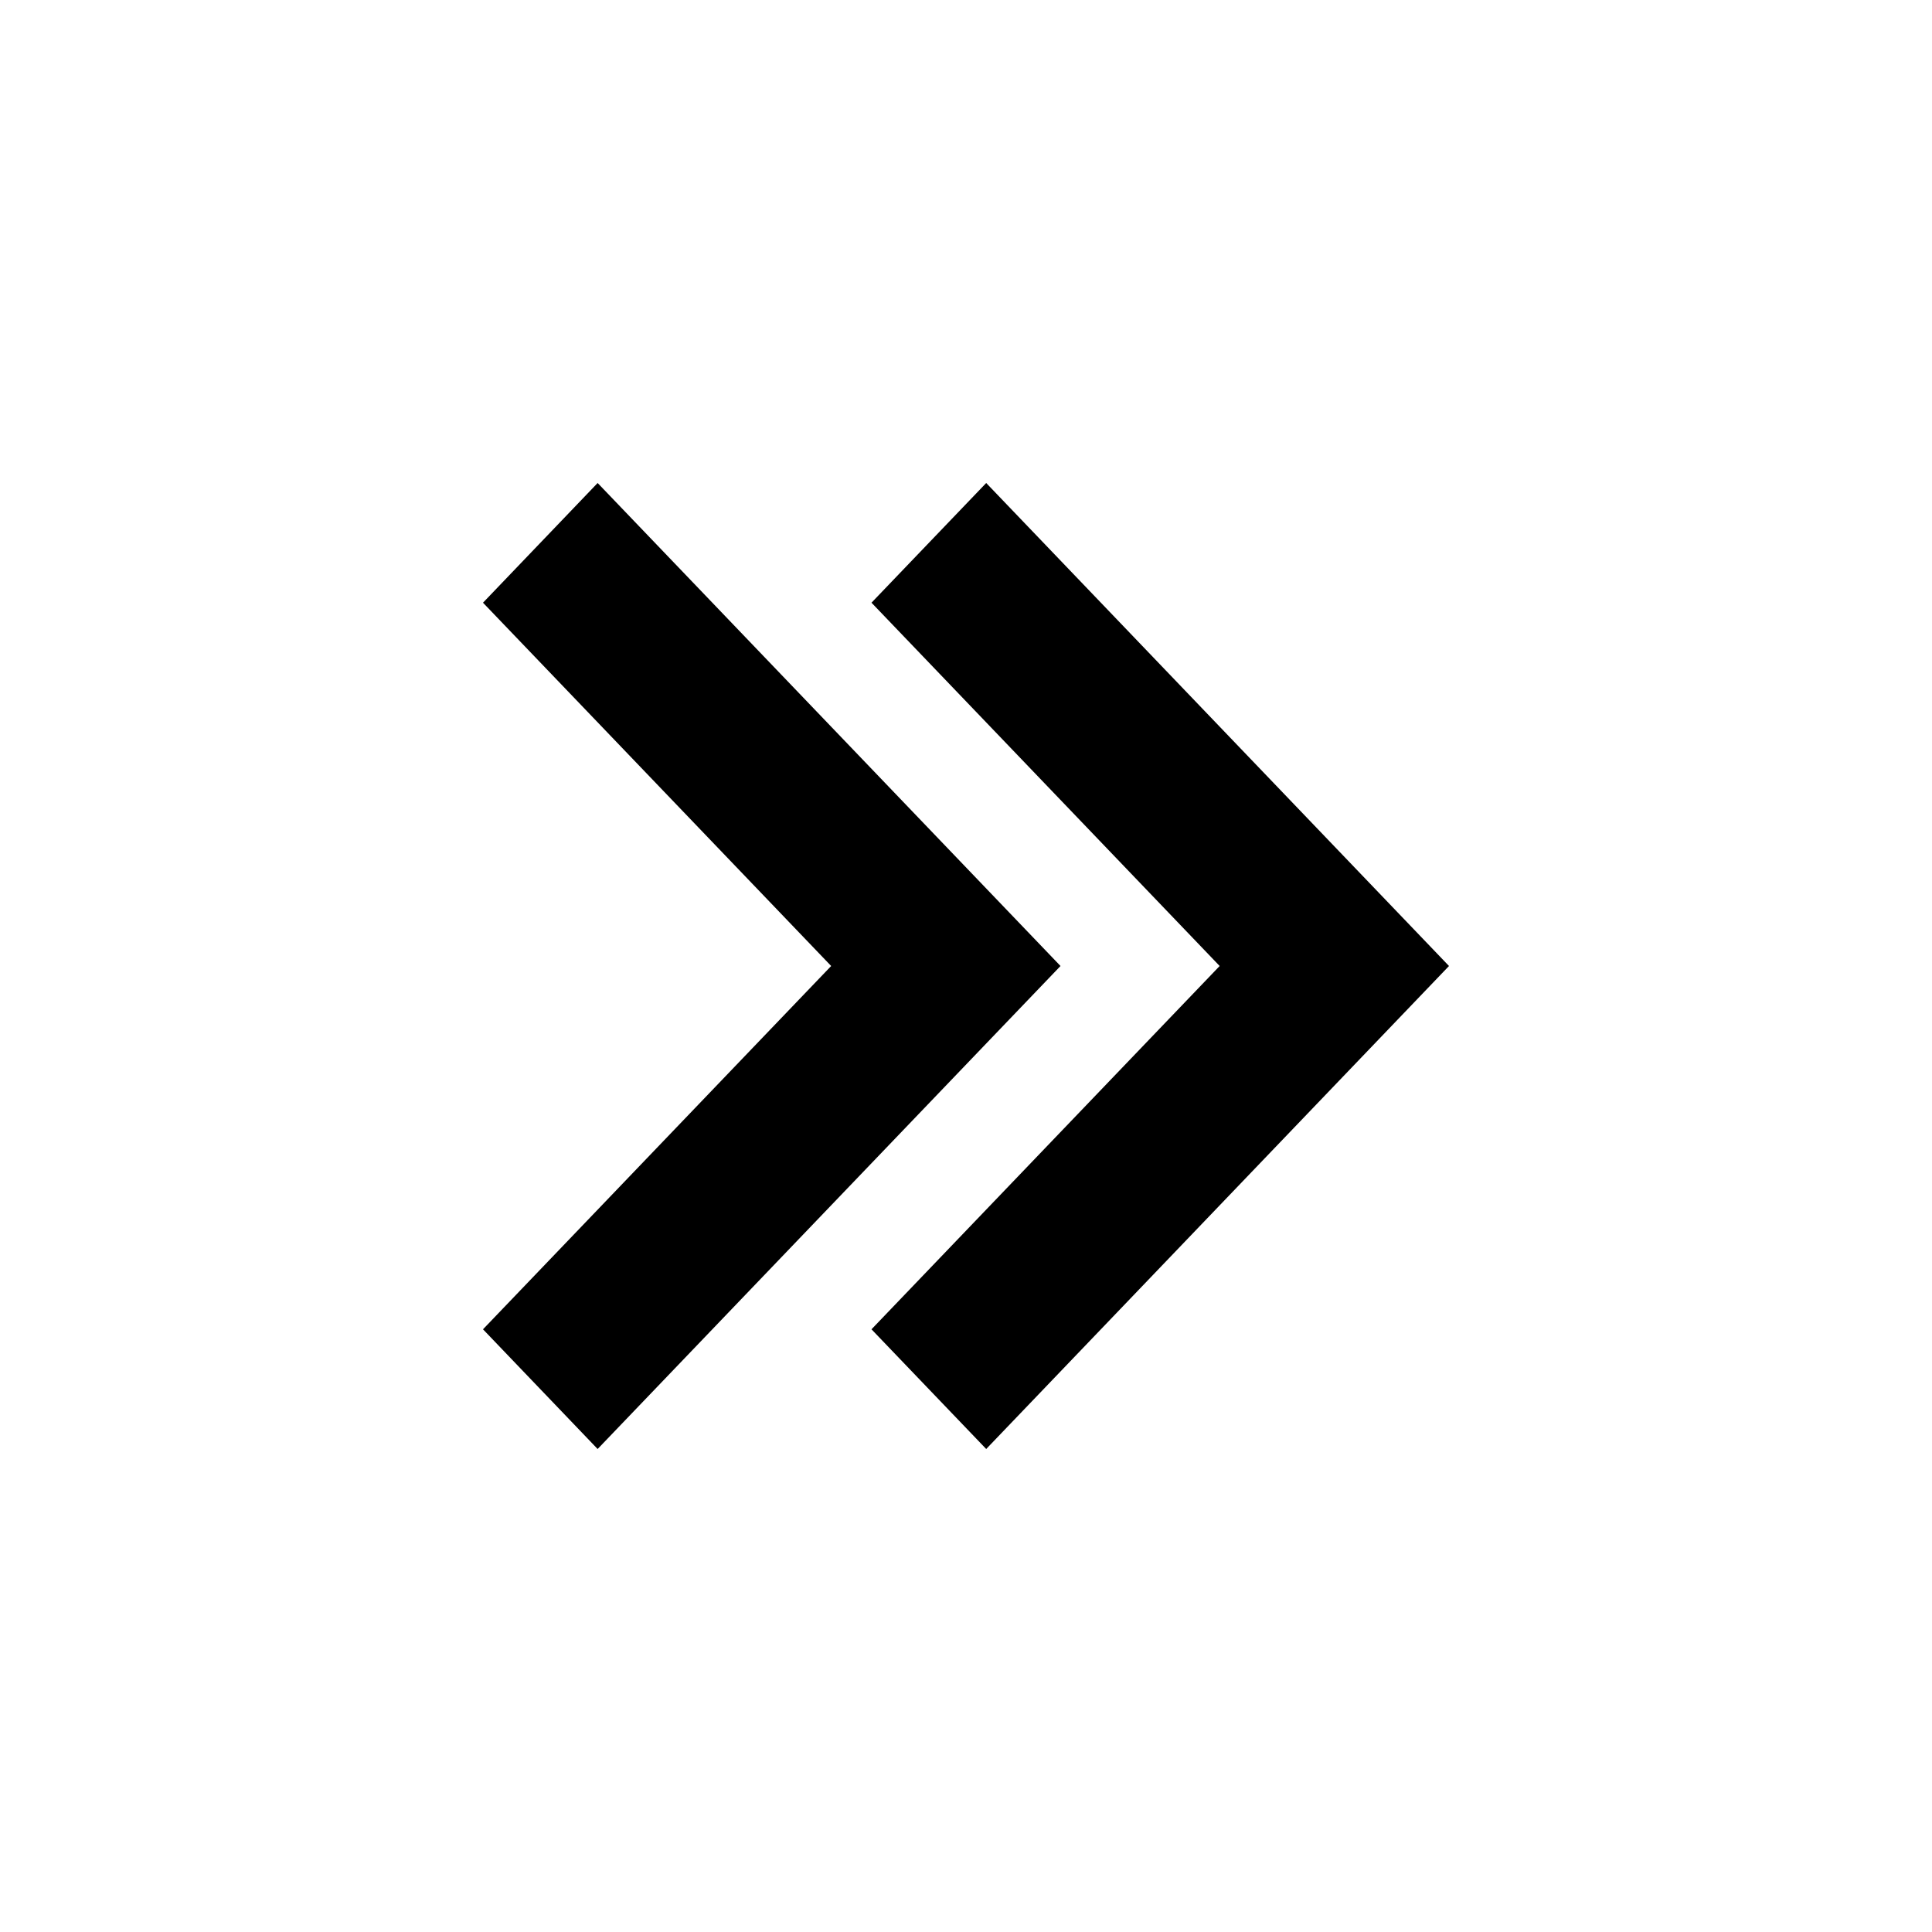
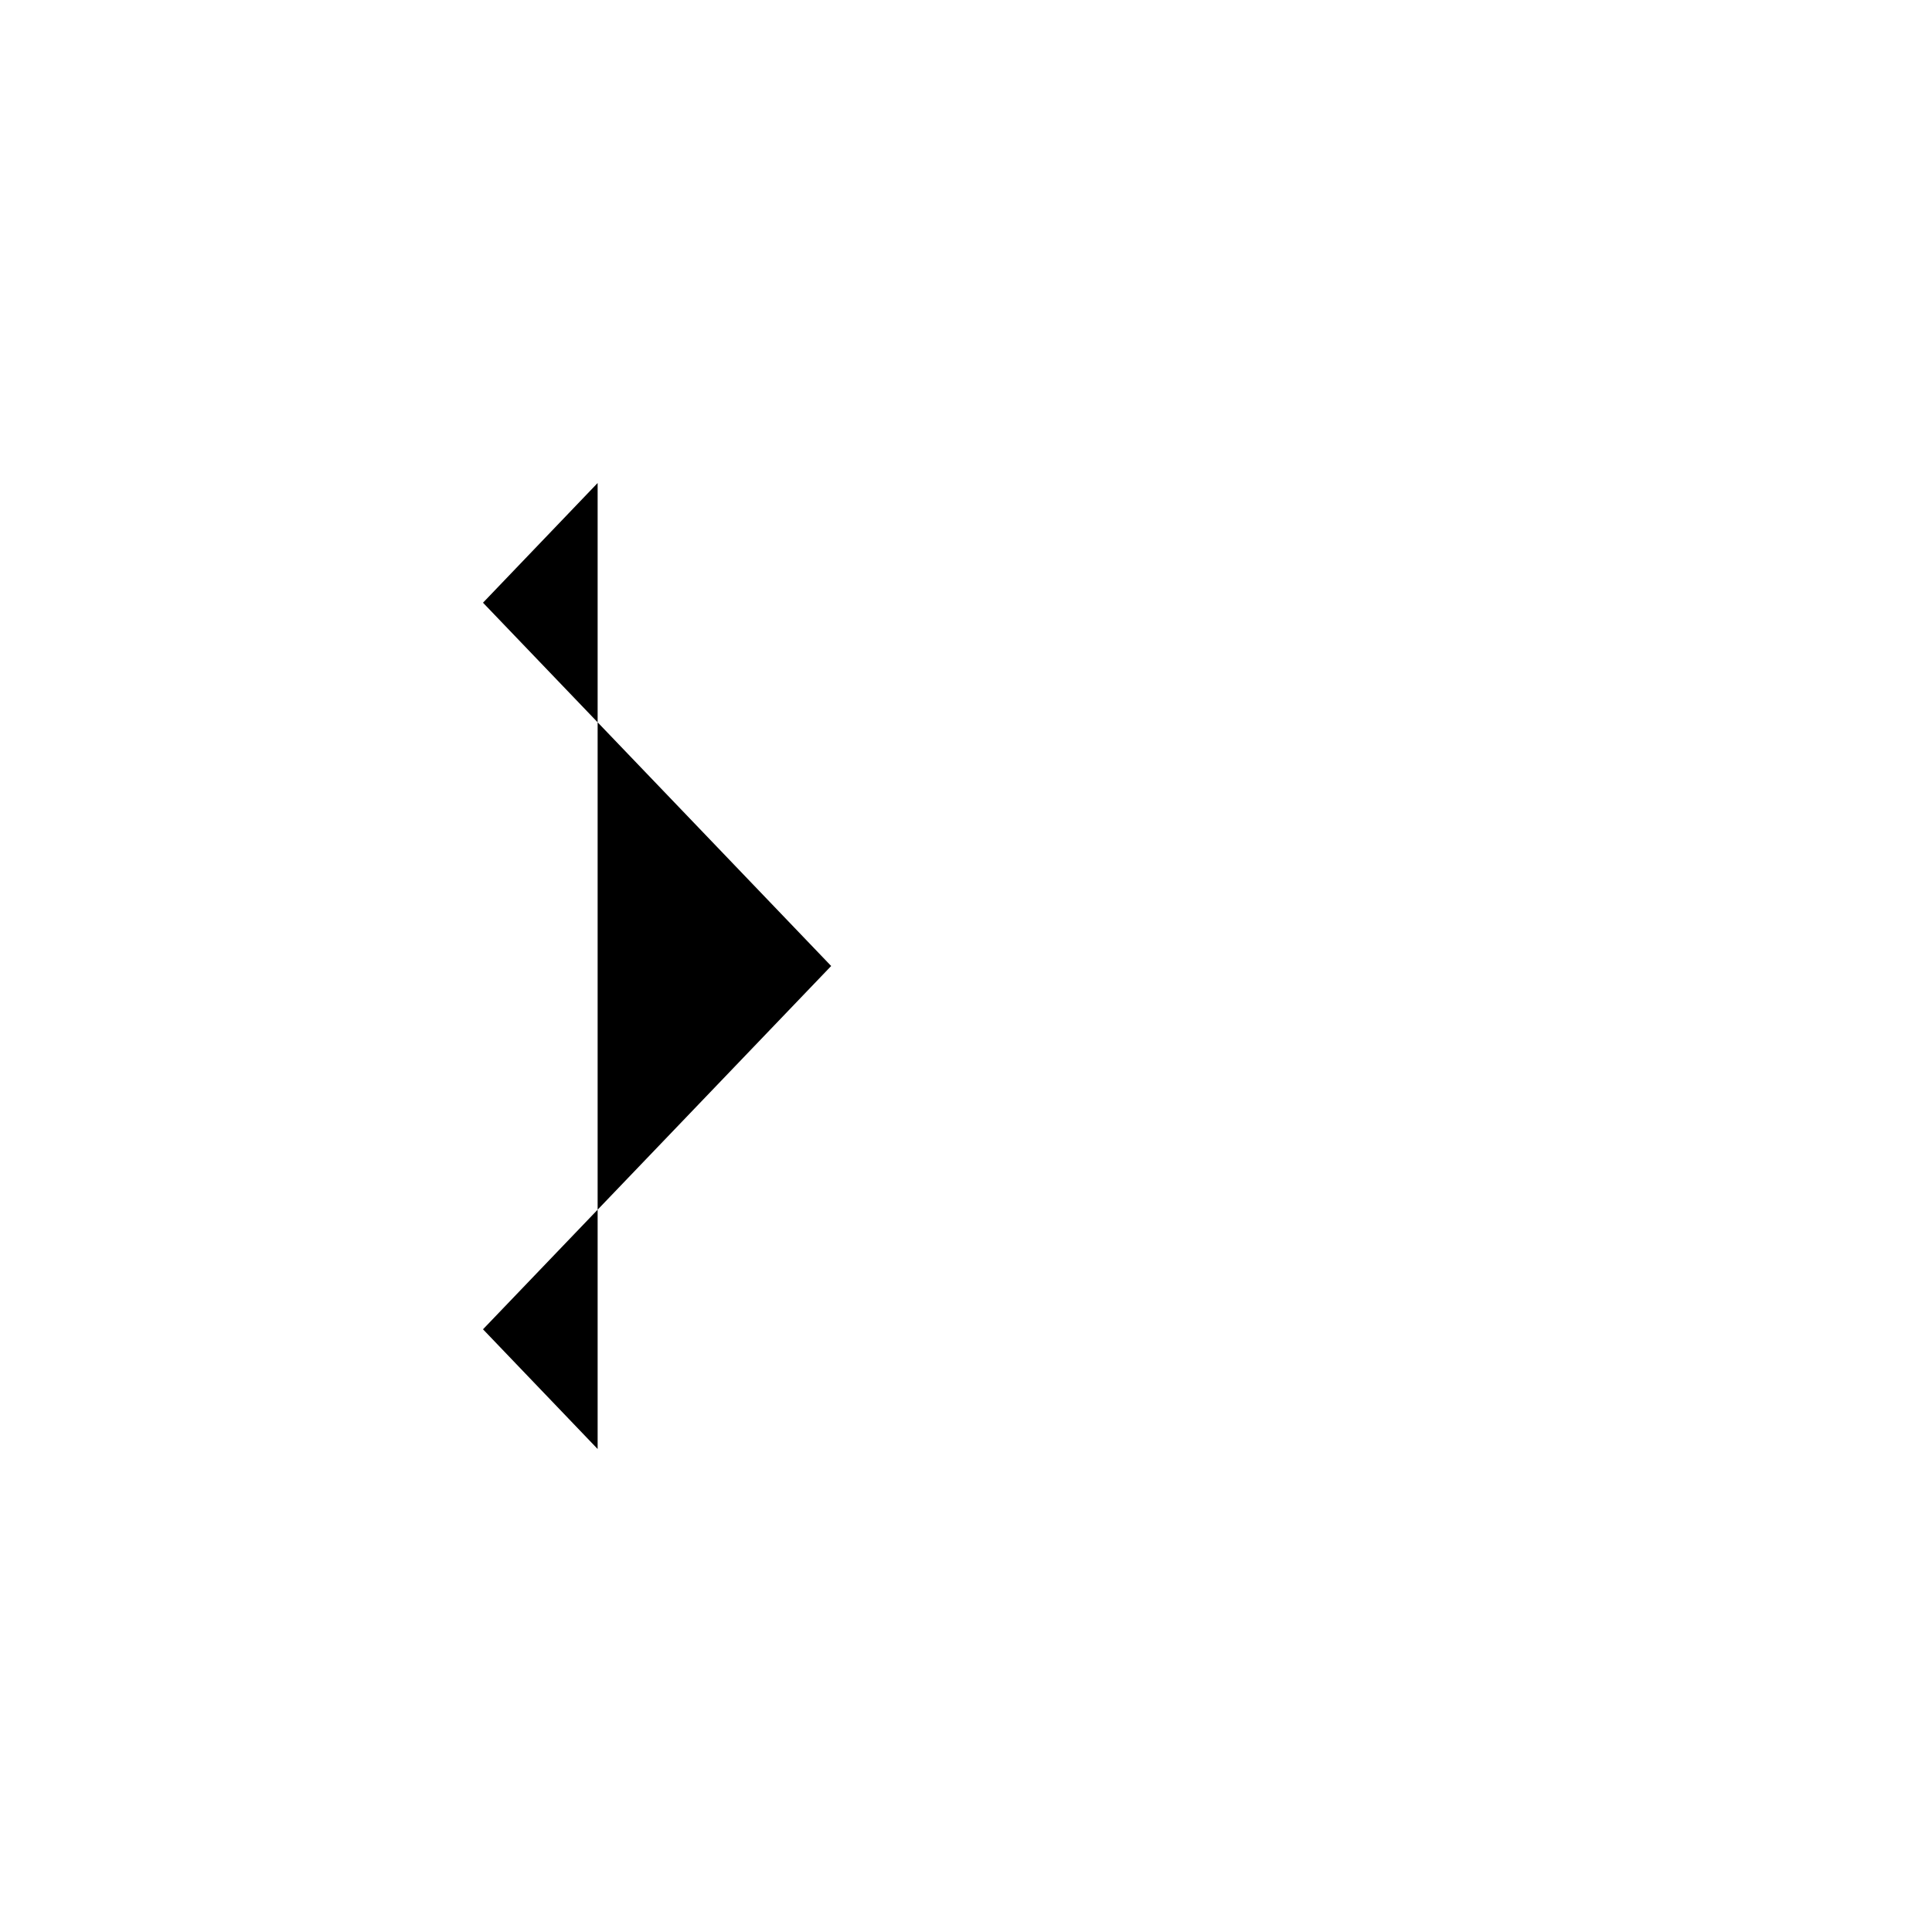
<svg xmlns="http://www.w3.org/2000/svg" width="24" height="24" viewBox="0 0 24 24" fill="none">
-   <path d="M7.424 6L13.174 12L7.424 18L6 16.513L10.325 12L6 7.487L7.424 6Z" fill="black" />
-   <path d="M12.251 6L18 12L12.251 18L10.826 16.513L15.151 12L10.826 7.487L12.251 6Z" fill="black" />
+   <path d="M7.424 6L7.424 18L6 16.513L10.325 12L6 7.487L7.424 6Z" fill="black" />
</svg>